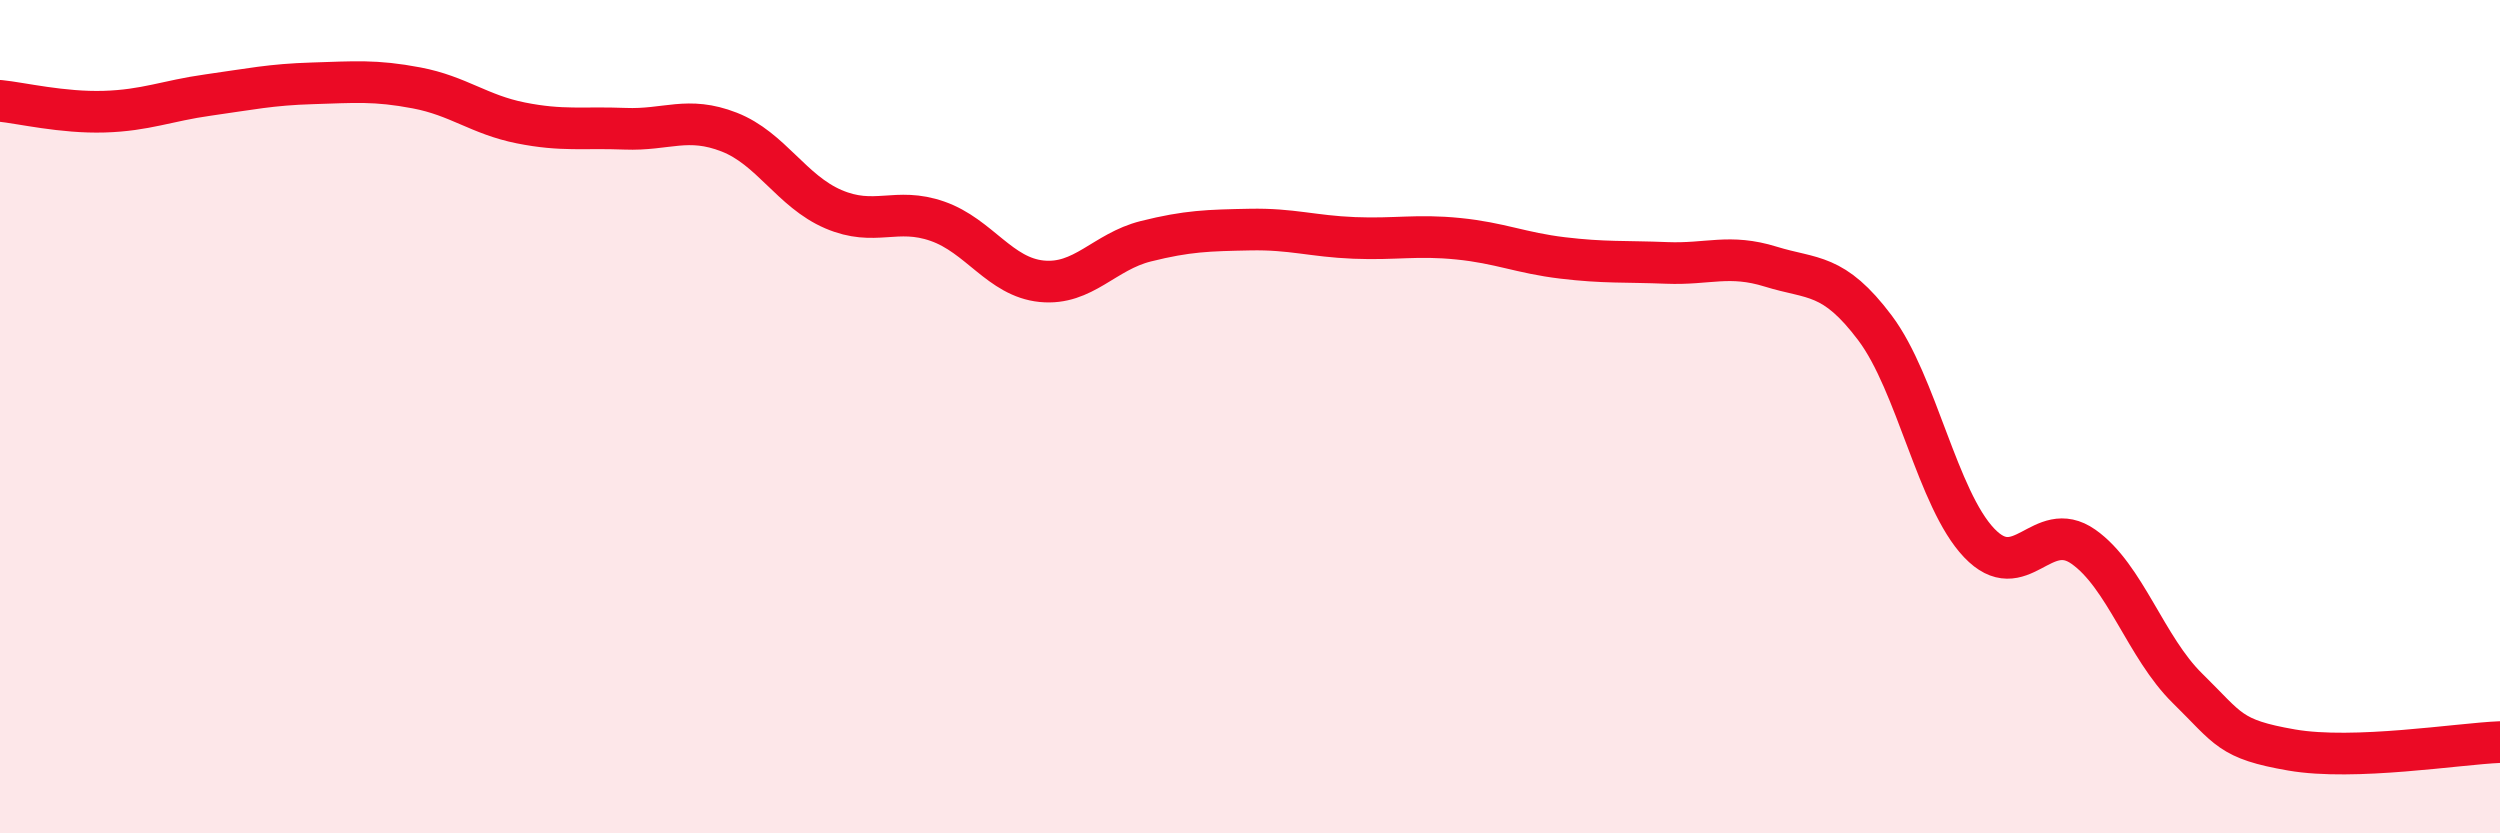
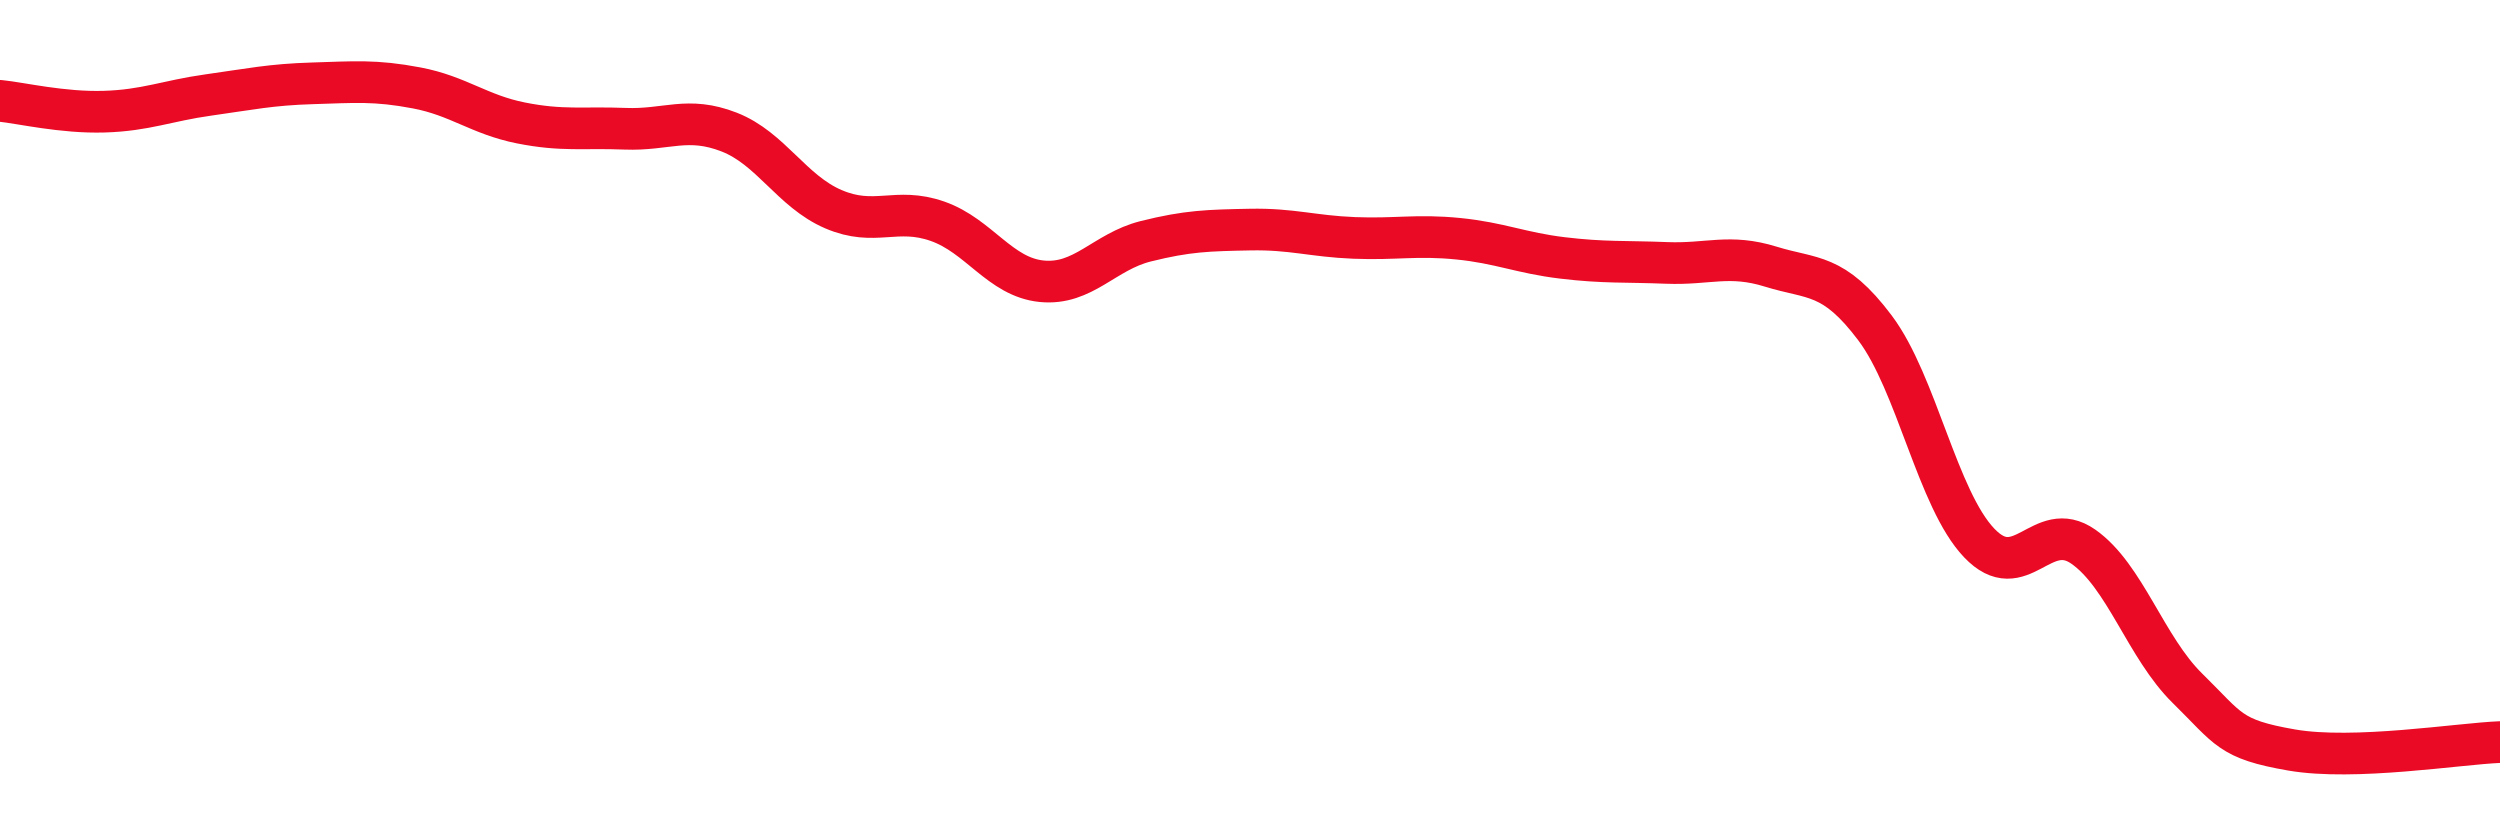
<svg xmlns="http://www.w3.org/2000/svg" width="60" height="20" viewBox="0 0 60 20">
-   <path d="M 0,2.42 C 0.5,2.47 1.5,2.71 2.5,2.68 C 3.5,2.65 4,2.42 5,2.28 C 6,2.14 6.5,2.03 7.5,2 C 8.5,1.97 9,1.92 10,2.11 C 11,2.3 11.5,2.75 12.5,2.95 C 13.5,3.15 14,3.05 15,3.09 C 16,3.13 16.5,2.78 17.5,3.17 C 18.5,3.56 19,4.59 20,5.02 C 21,5.45 21.5,4.96 22.5,5.31 C 23.5,5.66 24,6.65 25,6.75 C 26,6.85 26.5,6.04 27.5,5.79 C 28.5,5.54 29,5.53 30,5.51 C 31,5.49 31.5,5.67 32.5,5.71 C 33.5,5.75 34,5.63 35,5.73 C 36,5.83 36.5,6.07 37.5,6.19 C 38.5,6.31 39,6.27 40,6.31 C 41,6.35 41.5,6.09 42.5,6.4 C 43.5,6.71 44,6.54 45,7.87 C 46,9.2 46.5,11.98 47.5,13.03 C 48.5,14.08 49,12.42 50,13.12 C 51,13.82 51.5,15.54 52.5,16.52 C 53.5,17.5 53.5,17.74 55,18 C 56.5,18.26 59,17.85 60,17.81L60 20L0 20Z" fill="#EB0A25" opacity="0.1" stroke-linecap="round" stroke-linejoin="round" />
  <path d="M 0,2.42 C 0.5,2.47 1.5,2.71 2.5,2.68 C 3.5,2.65 4,2.42 5,2.28 C 6,2.14 6.5,2.03 7.5,2 C 8.5,1.97 9,1.92 10,2.11 C 11,2.3 11.5,2.75 12.5,2.95 C 13.5,3.15 14,3.05 15,3.09 C 16,3.13 16.5,2.78 17.5,3.17 C 18.5,3.56 19,4.59 20,5.02 C 21,5.45 21.5,4.96 22.5,5.31 C 23.5,5.66 24,6.65 25,6.75 C 26,6.85 26.5,6.04 27.5,5.79 C 28.5,5.54 29,5.53 30,5.51 C 31,5.49 31.5,5.67 32.5,5.71 C 33.5,5.75 34,5.63 35,5.73 C 36,5.83 36.5,6.07 37.5,6.19 C 38.5,6.31 39,6.27 40,6.31 C 41,6.35 41.5,6.09 42.5,6.4 C 43.5,6.71 44,6.54 45,7.87 C 46,9.2 46.5,11.98 47.5,13.03 C 48.5,14.08 49,12.42 50,13.12 C 51,13.82 51.5,15.54 52.5,16.52 C 53.5,17.5 53.5,17.74 55,18 C 56.5,18.26 59,17.85 60,17.81" stroke="#EB0A25" stroke-width="1" fill="none" stroke-linecap="round" stroke-linejoin="round" />
</svg>